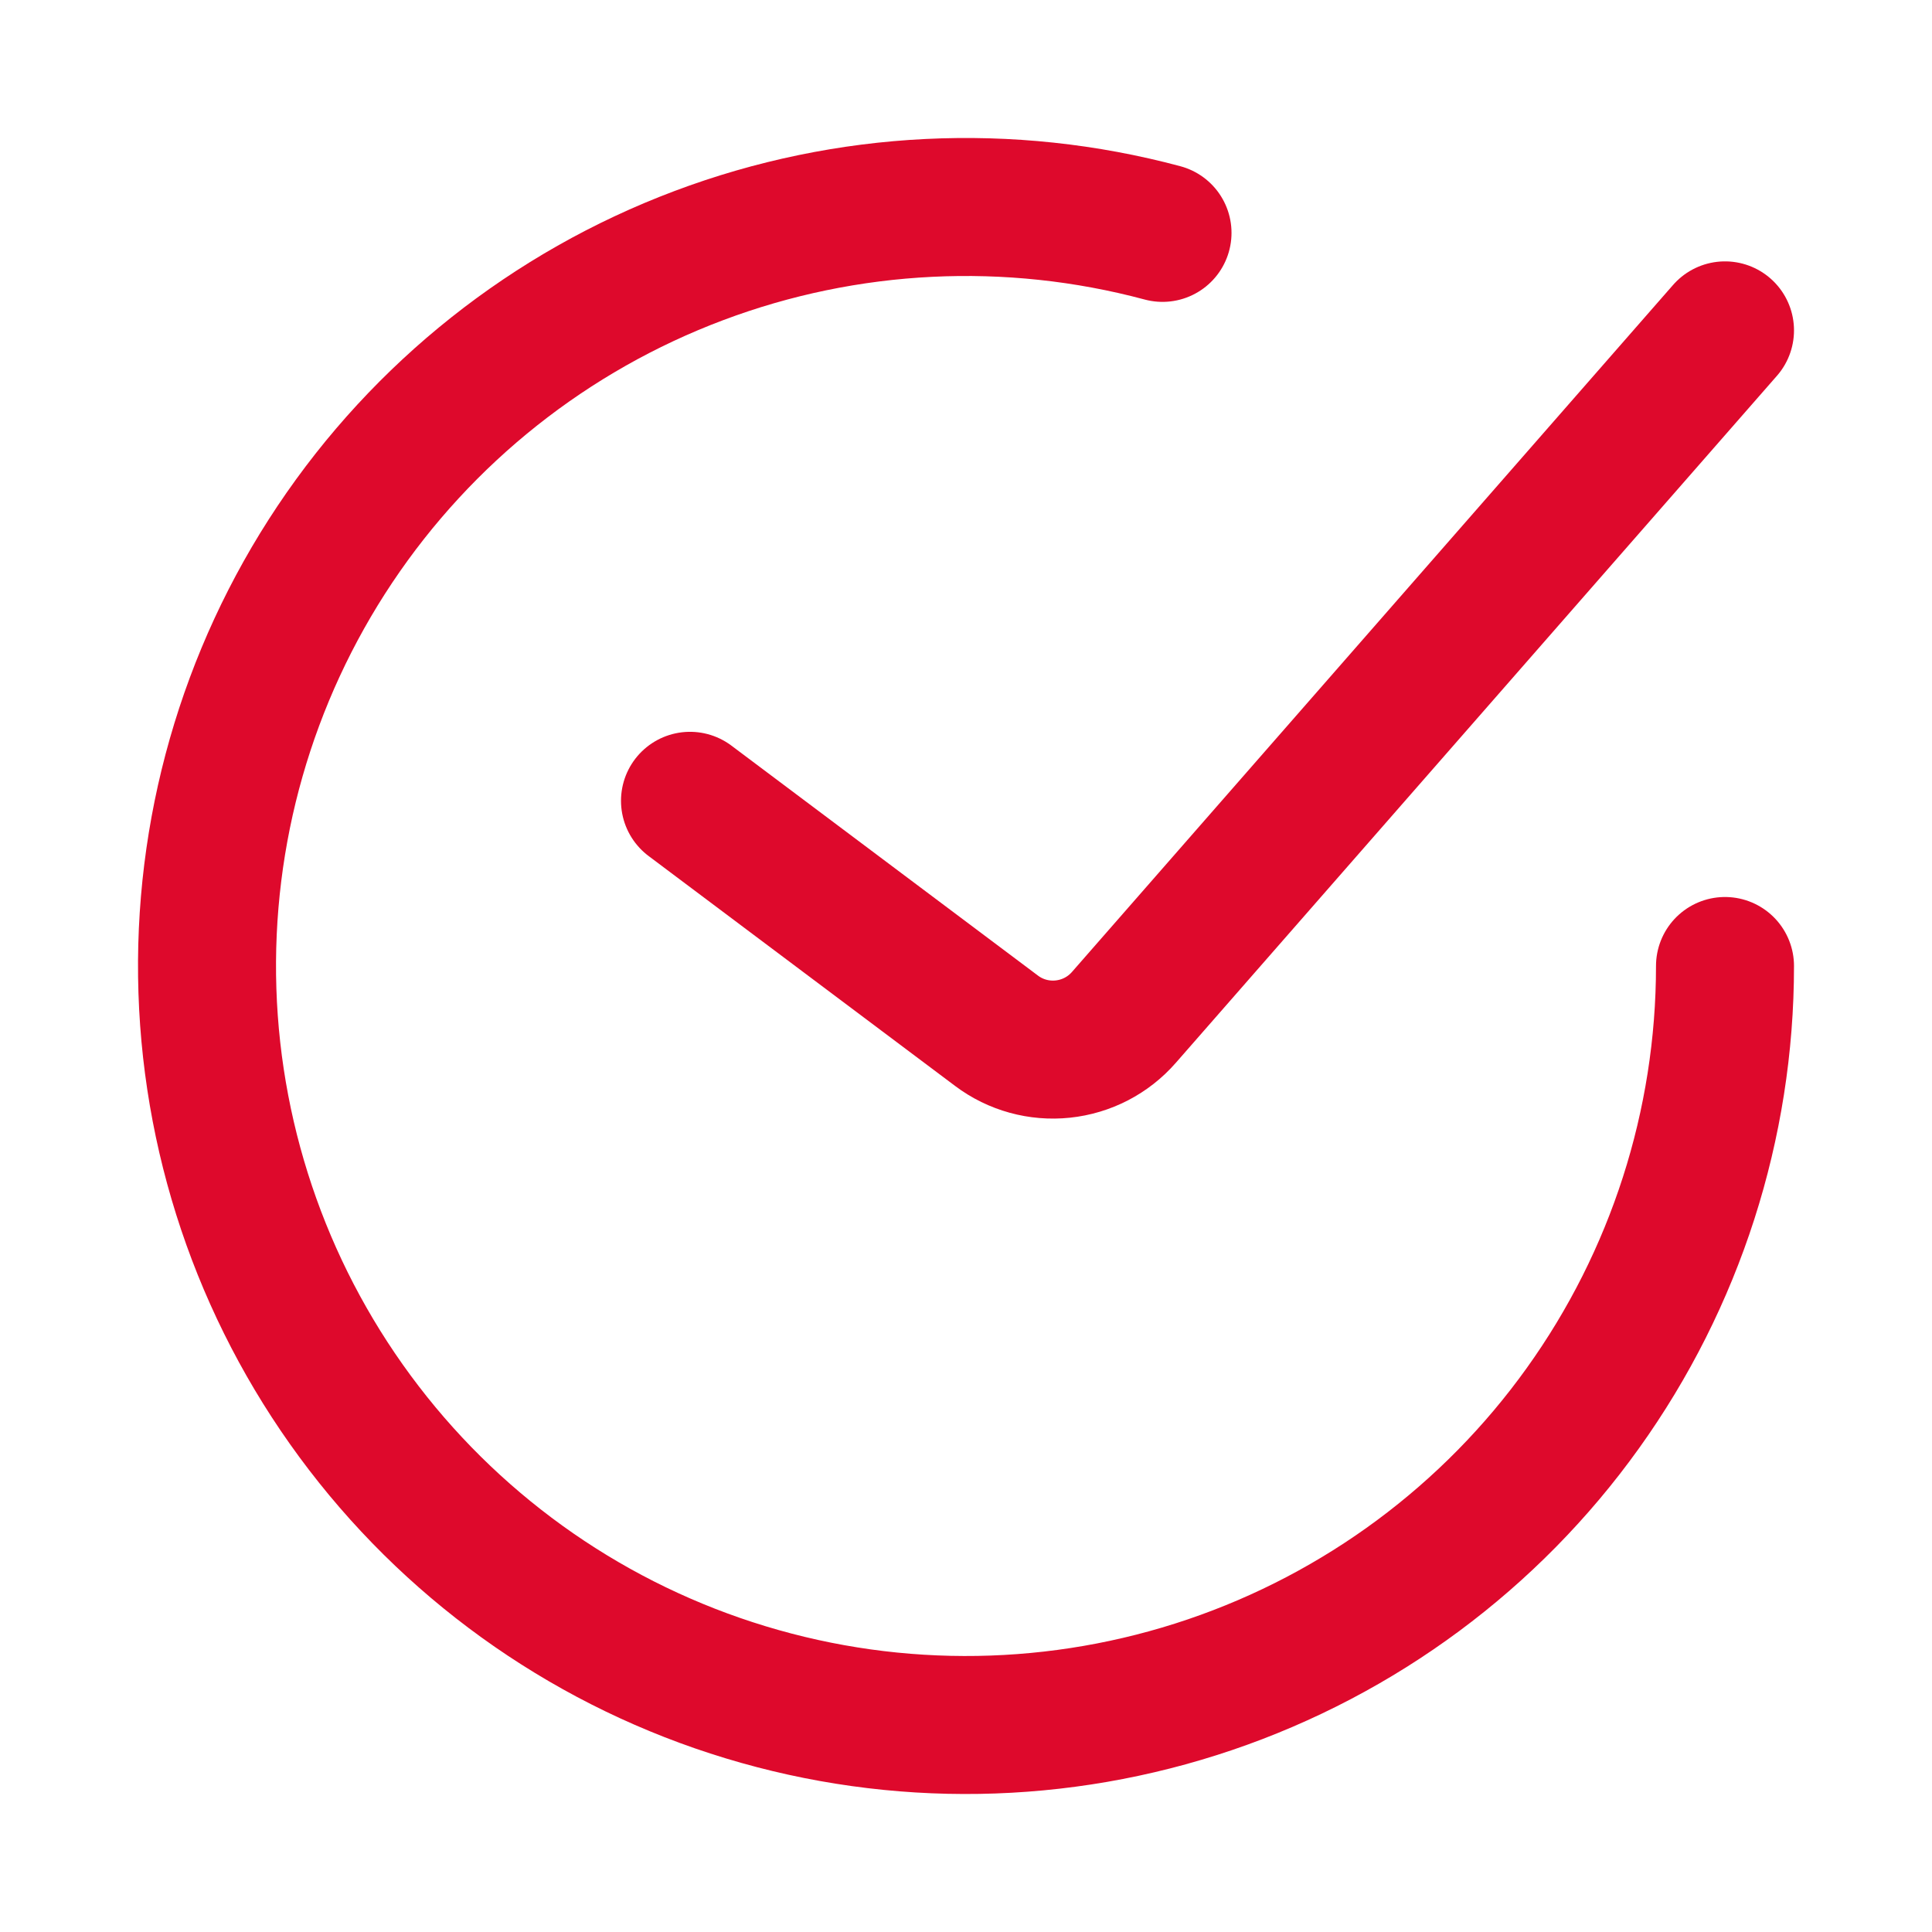
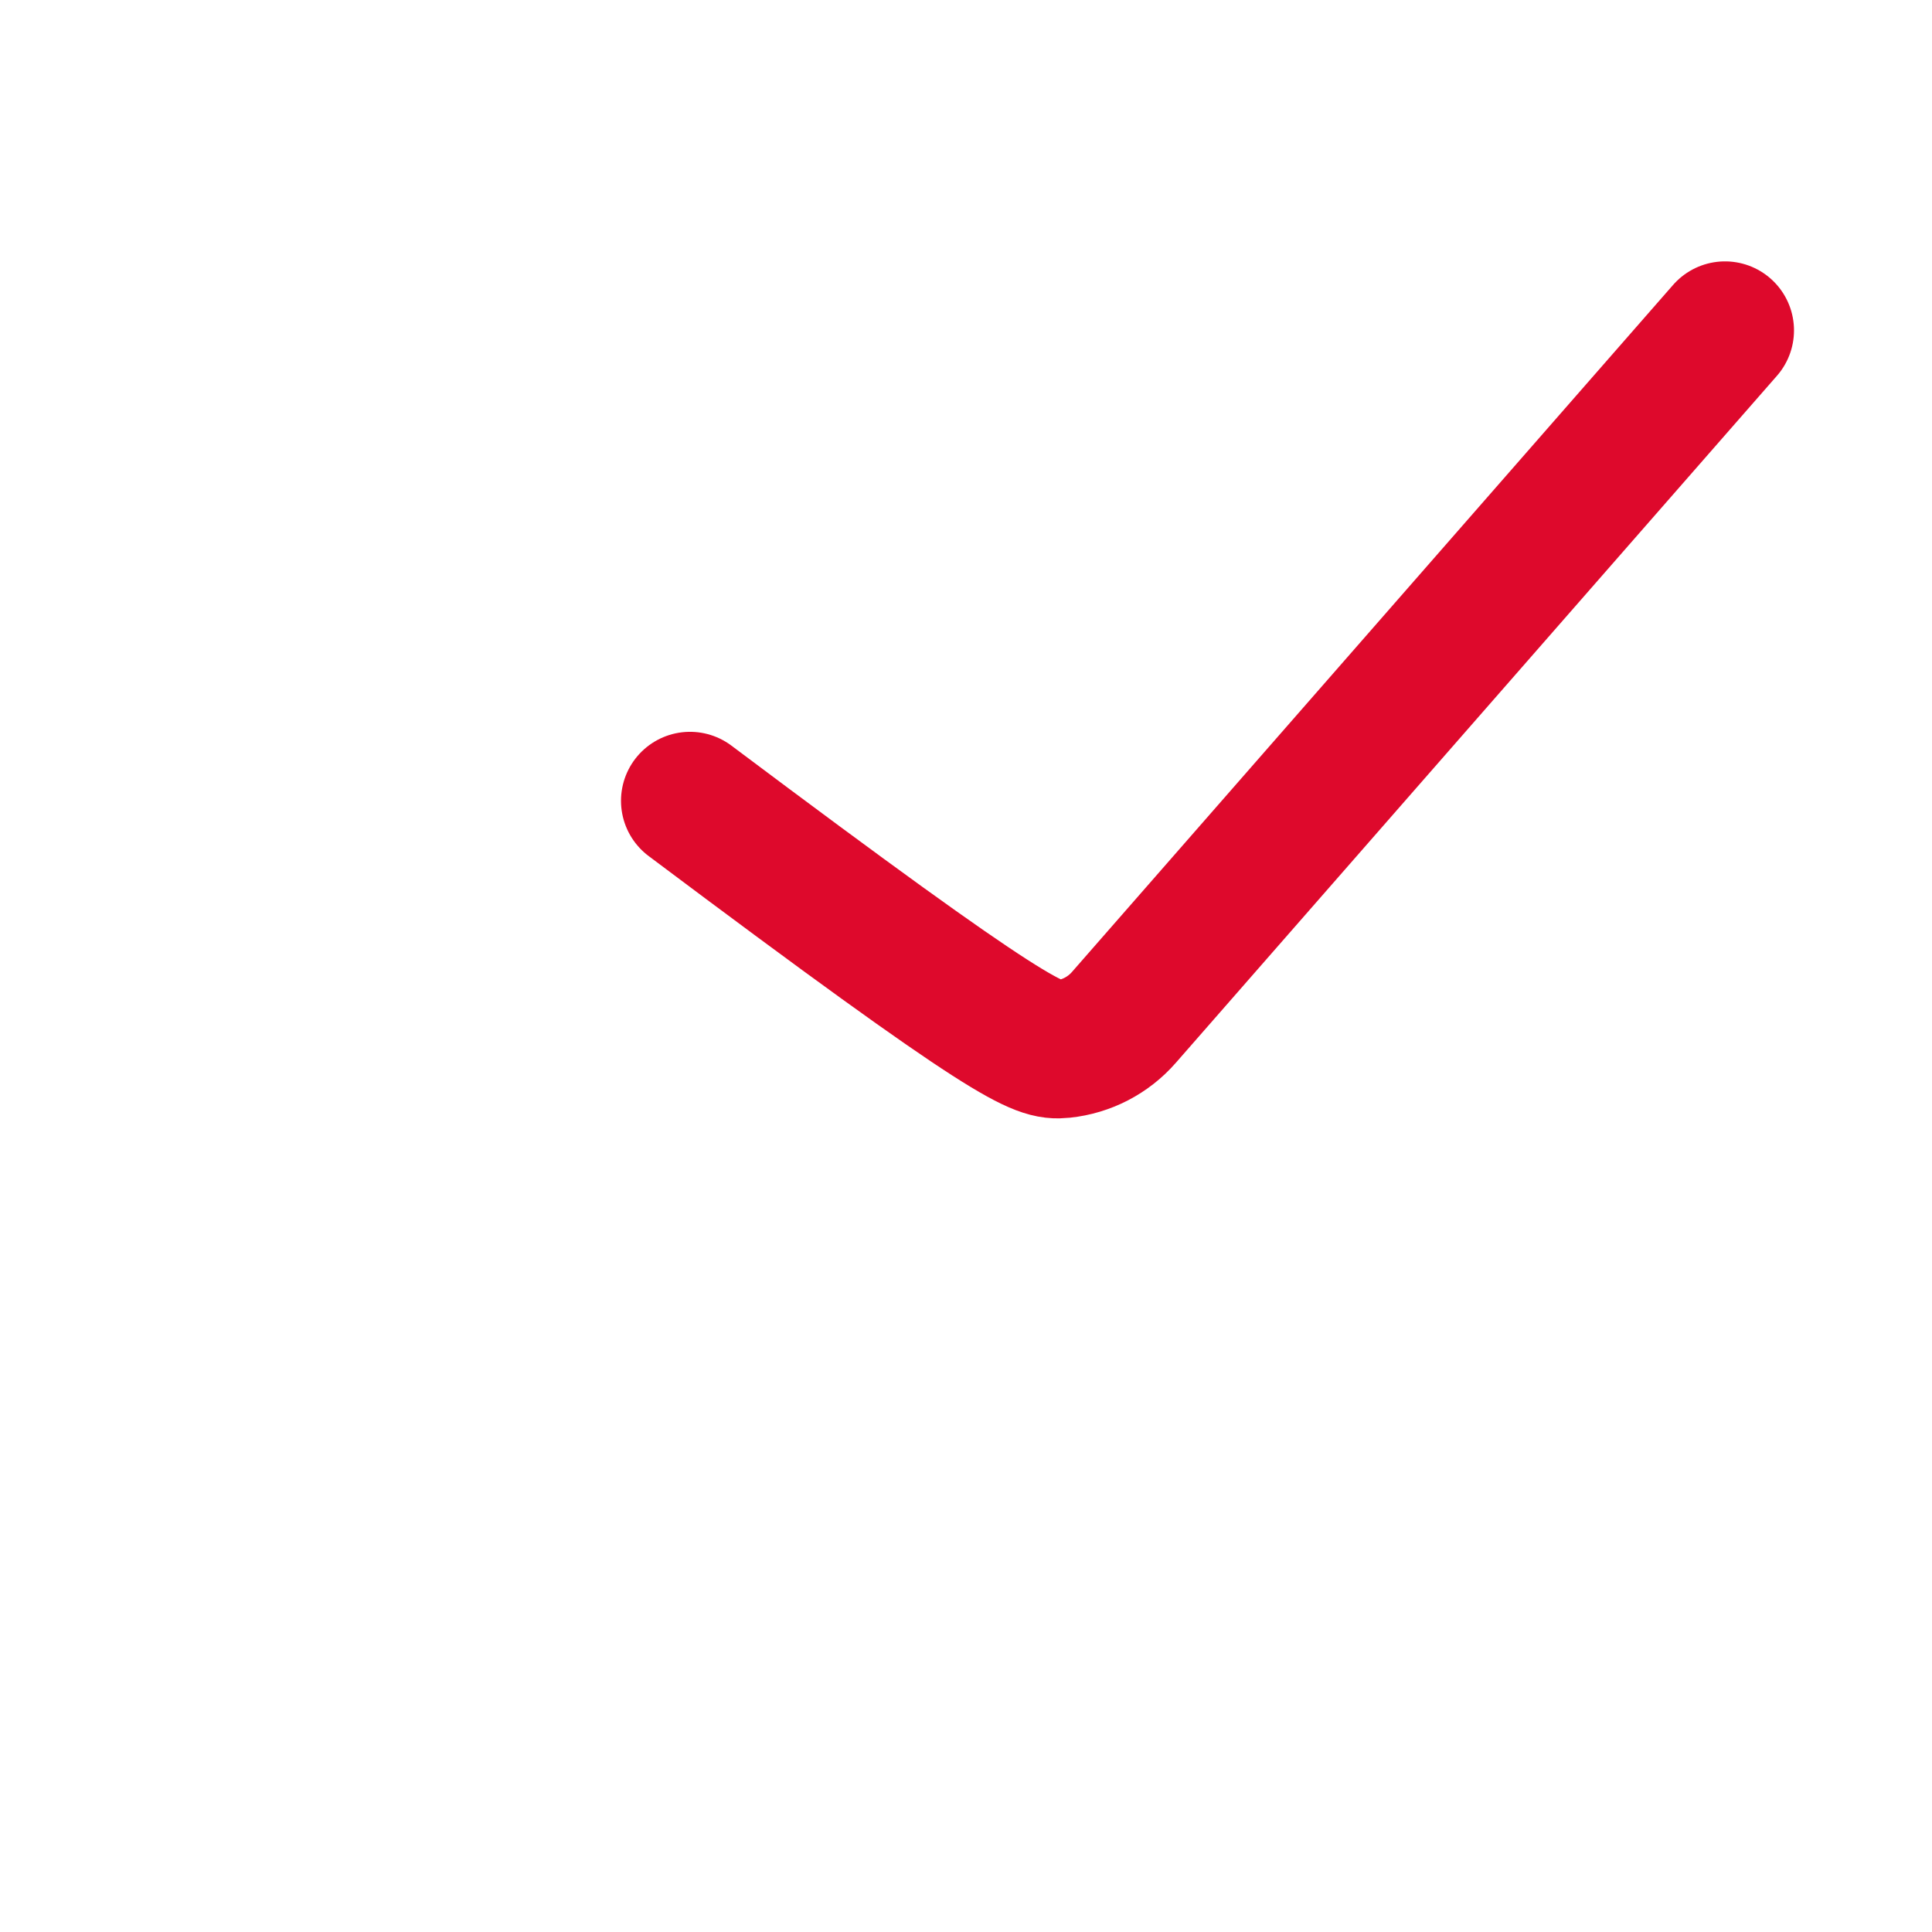
<svg xmlns="http://www.w3.org/2000/svg" width="28" height="28" viewBox="0 0 28 28" fill="none">
-   <path d="M10 11.606L14.443 14.939C14.718 15.146 15.061 15.24 15.403 15.204C15.745 15.168 16.061 15.005 16.288 14.745L25 4.788" stroke="#DE092C" stroke-width="2" stroke-linecap="round" />
-   <path d="M25 14C25 16.298 24.28 18.539 22.941 20.407C21.603 22.276 19.712 23.677 17.536 24.416C15.359 25.155 13.006 25.194 10.807 24.526C8.607 23.859 6.672 22.52 5.273 20.696C3.874 18.873 3.081 16.657 3.006 14.36C2.931 12.062 3.577 9.799 4.854 7.888C6.131 5.977 7.975 4.514 10.126 3.705C12.277 2.895 14.628 2.78 16.848 3.375" stroke="#DE092C" stroke-width="2" stroke-linecap="round" />
+   <path d="M10 11.606C14.718 15.146 15.061 15.24 15.403 15.204C15.745 15.168 16.061 15.005 16.288 14.745L25 4.788" stroke="#DE092C" stroke-width="2" stroke-linecap="round" />
</svg>